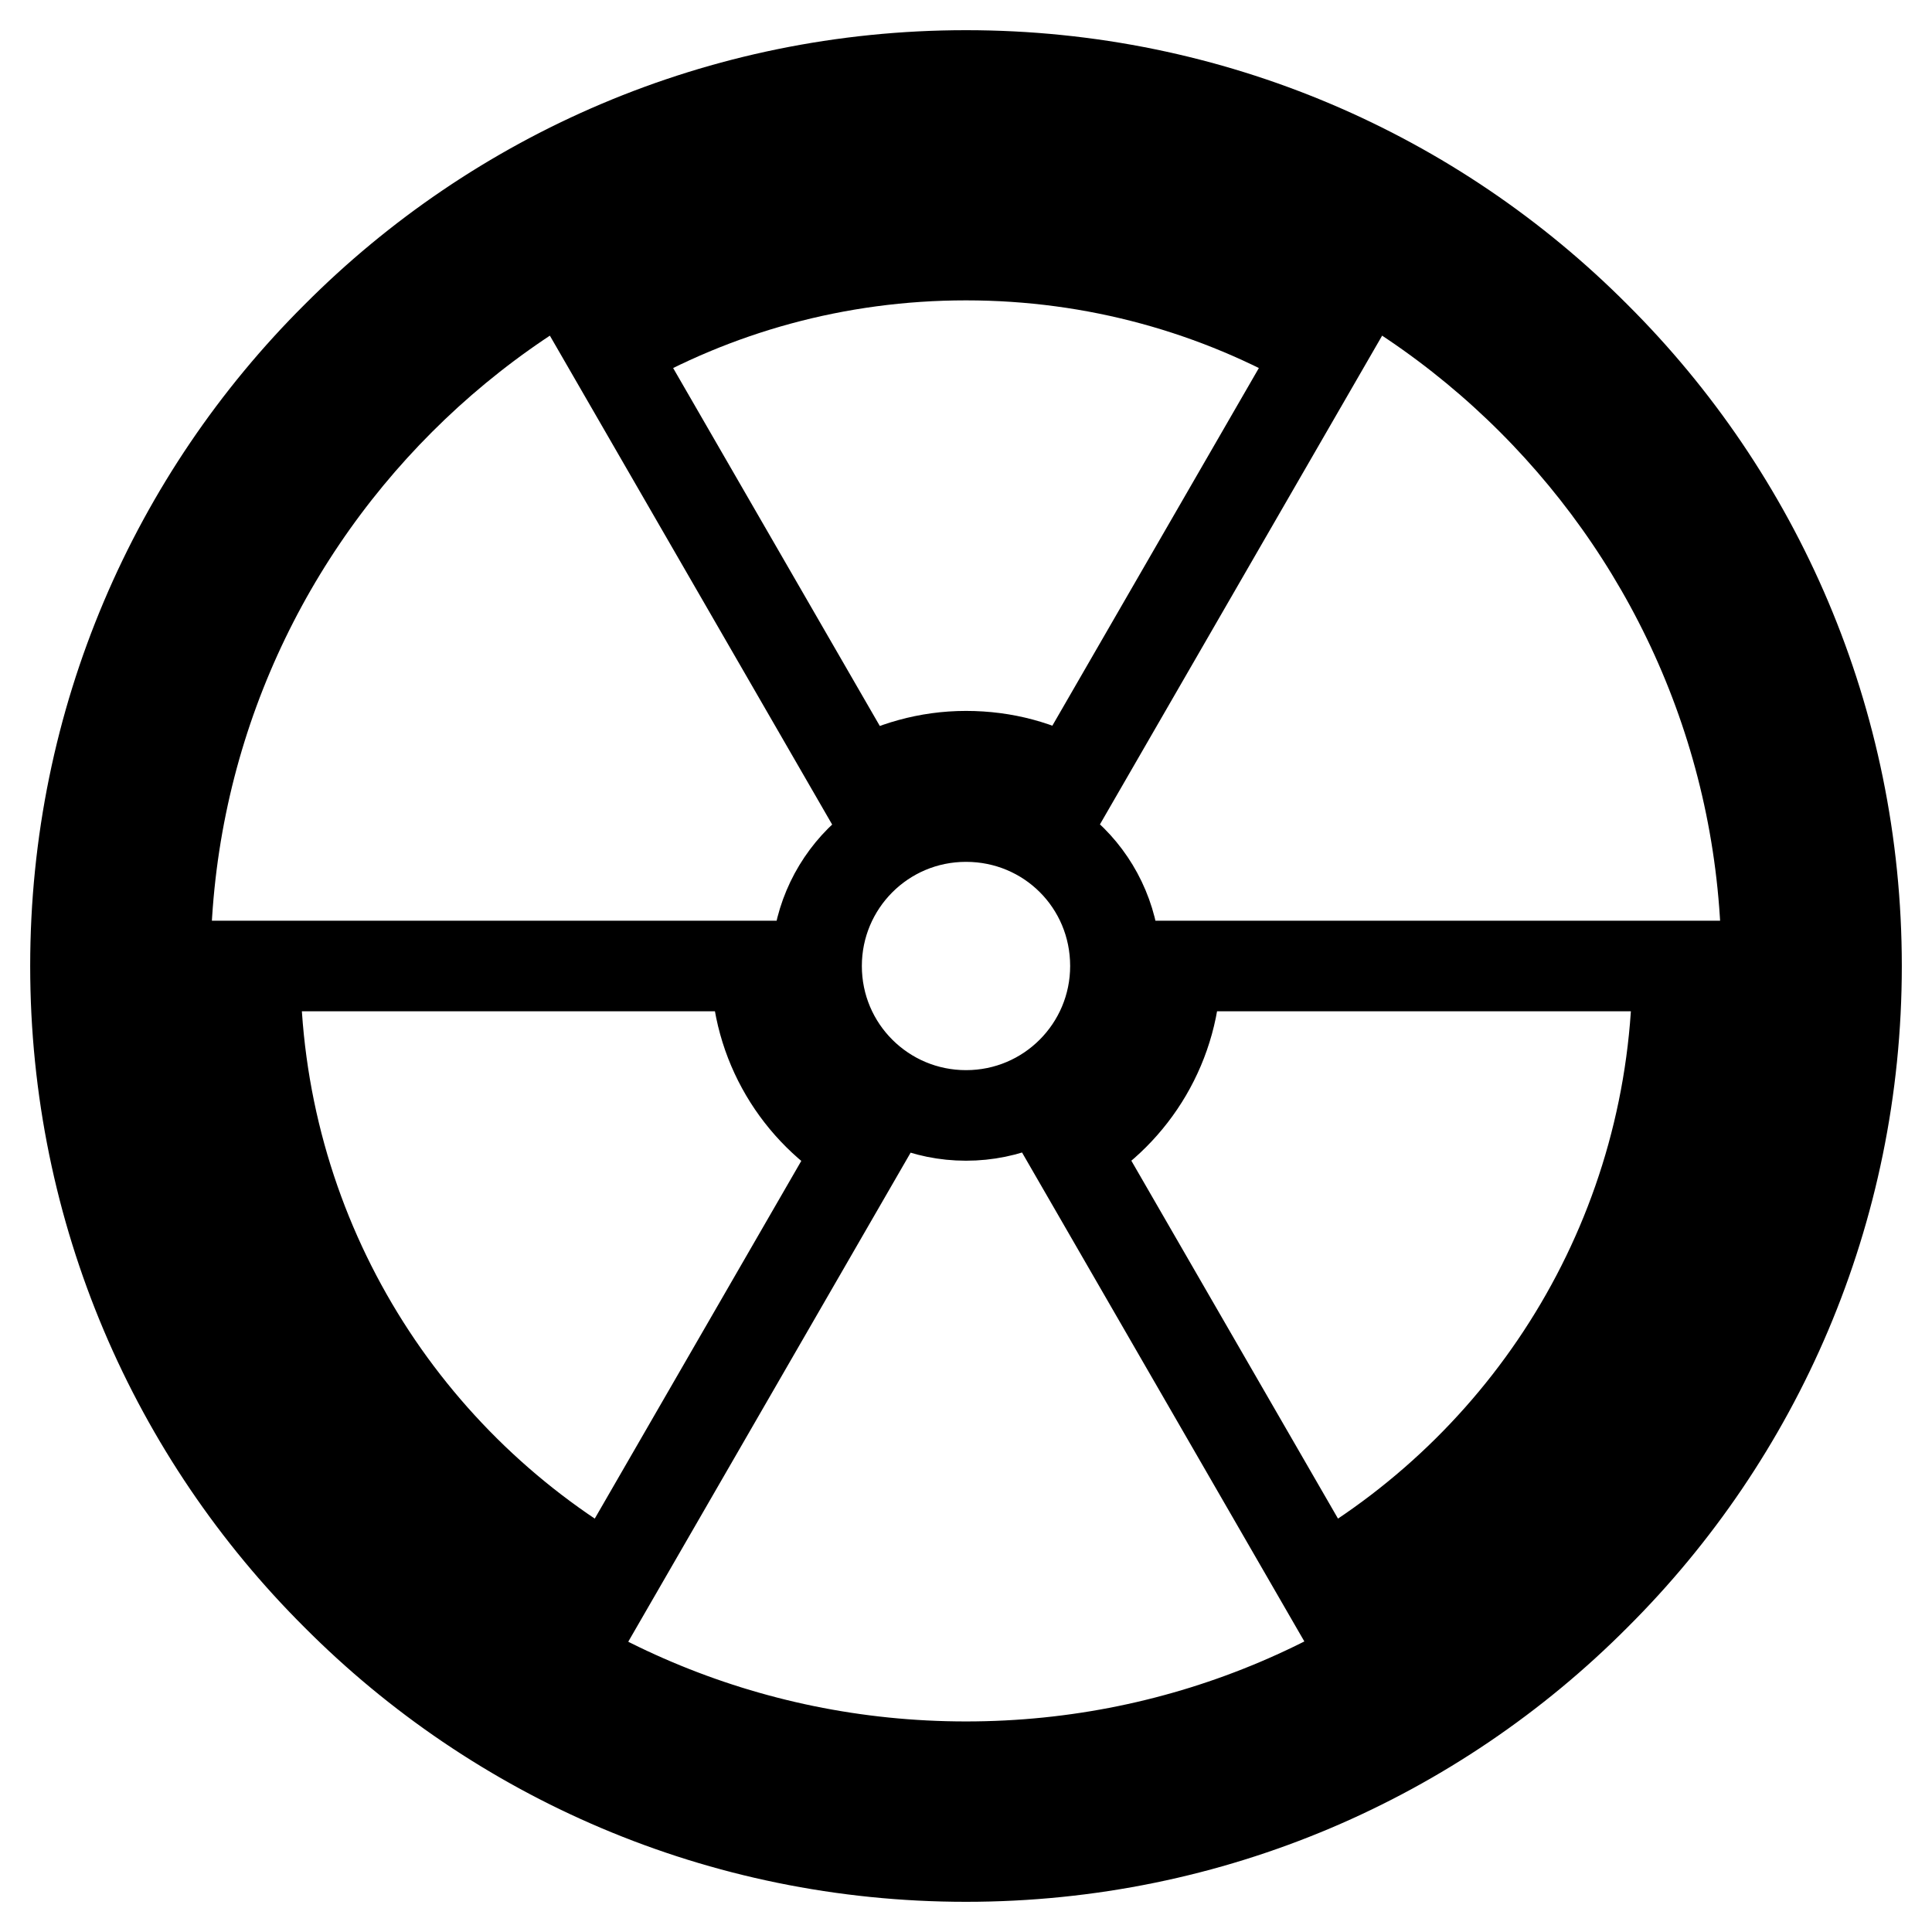
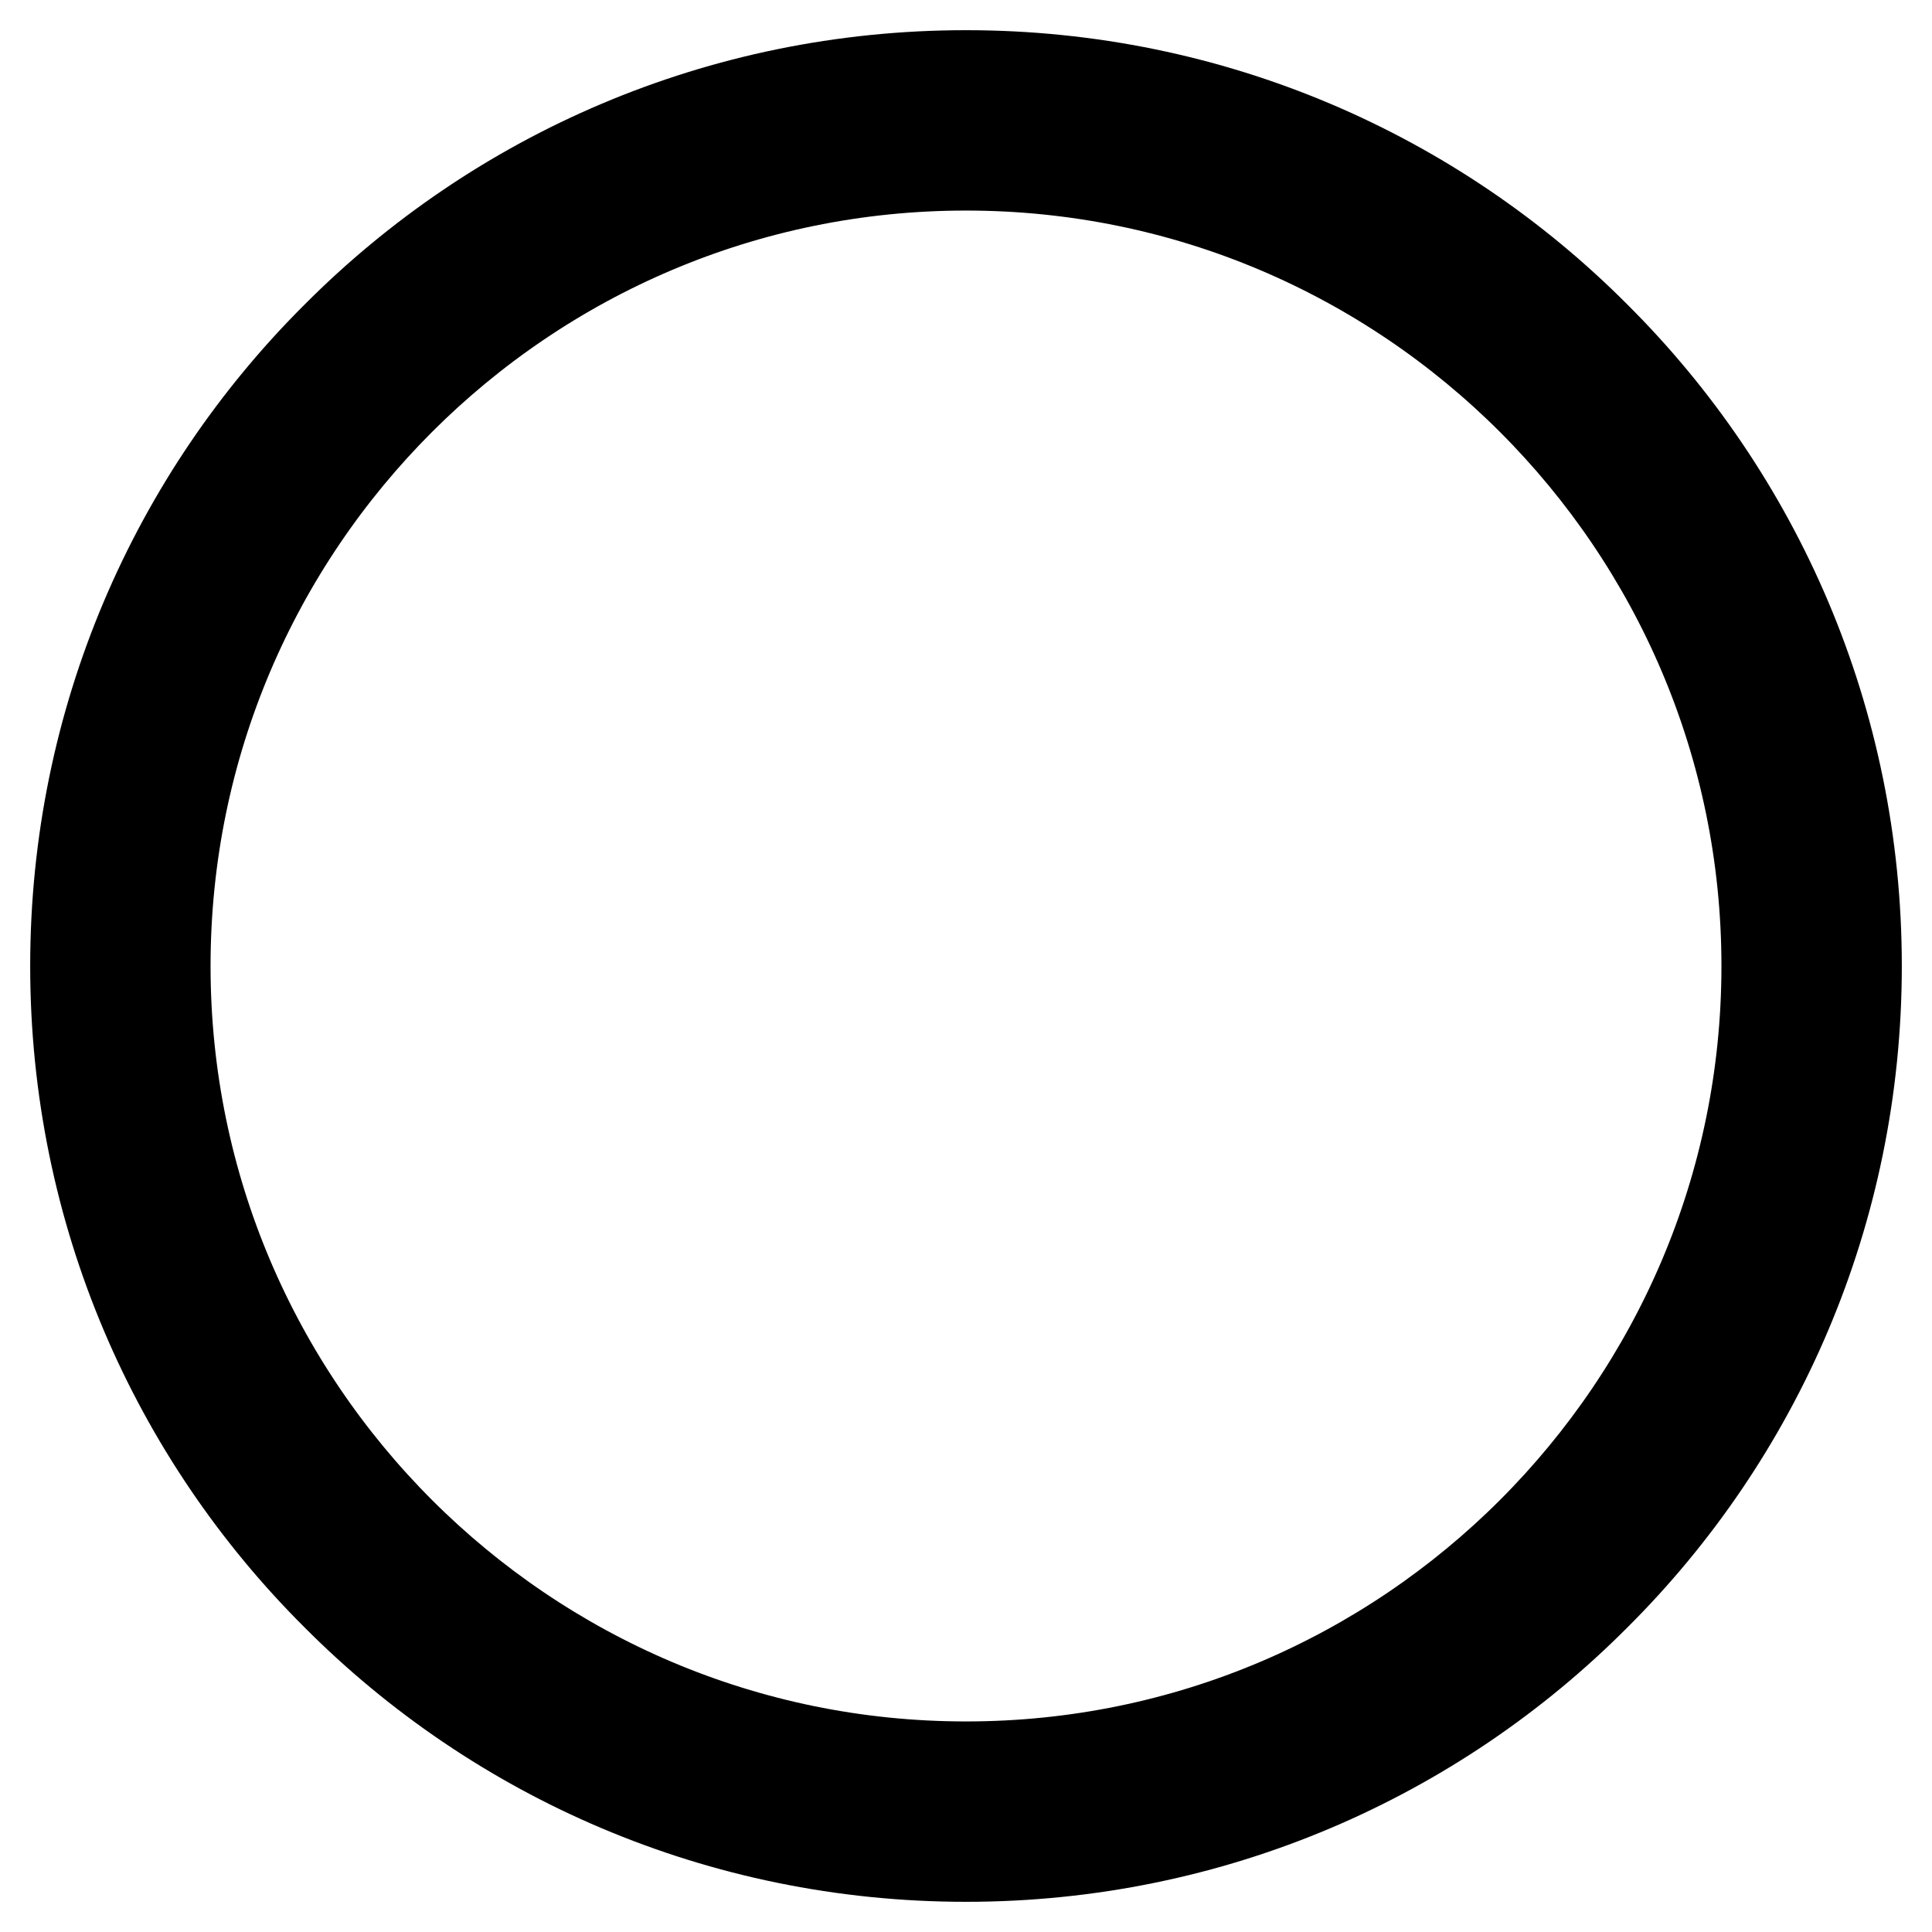
<svg xmlns="http://www.w3.org/2000/svg" version="1.1" x="0px" y="0px" viewBox="0 0 256 256" enable-background="new 0 0 256 256" xml:space="preserve">
  <g>
-     <path stroke-width="12" fill-opacity="0" stroke="#000000" d="M155.8,128h66.5c0,34.9-18.9,65.3-47.1,81.6l-33.2-57.5C150.2,147.3,155.8,138.3,155.8,128z M114.1,152.1 l-33.2,57.5c-28.2-16.3-47.1-46.7-47.1-81.6h66.4C100.2,138.3,105.8,147.3,114.1,152.1z M128,108.2c-11,0-19.8,8.9-19.8,19.8 c0,11,8.9,19.8,19.8,19.8c11,0,19.8-8.9,19.8-19.8C147.8,117,139,108.2,128,108.2z M128,33.8c17.2,0,33.3,4.6,47.1,12.6l-33.2,57.5 c-4.1-2.4-8.8-3.7-13.9-3.7s-9.8,1.4-13.9,3.7L80.9,46.4C94.7,38.4,110.8,33.8,128,33.8z" />
    <path stroke-width="12" fill-opacity="0" stroke="#000000" d="M203,53c-19.2-19.2-45.7-31.1-75-31.1S72.2,33.8,53,53c-19.2,19.2-31.1,45.7-31.1,75s11.9,55.8,31.1,75 s45.7,31.1,75,31.1s55.8-11.9,75-31.1s31.1-45.7,31.1-75S222.2,72.2,203,53z M128,10c32.6,0,62.1,13.2,83.4,34.6 C232.8,65.9,246,95.4,246,128s-13.2,62.1-34.6,83.4C190.1,232.8,160.6,246,128,246c-32.6,0-62.1-13.2-83.4-34.6 C23.2,190.1,10,160.6,10,128s13.2-62.1,34.6-83.4C65.9,23.2,95.4,10,128,10z" />
  </g>
</svg>